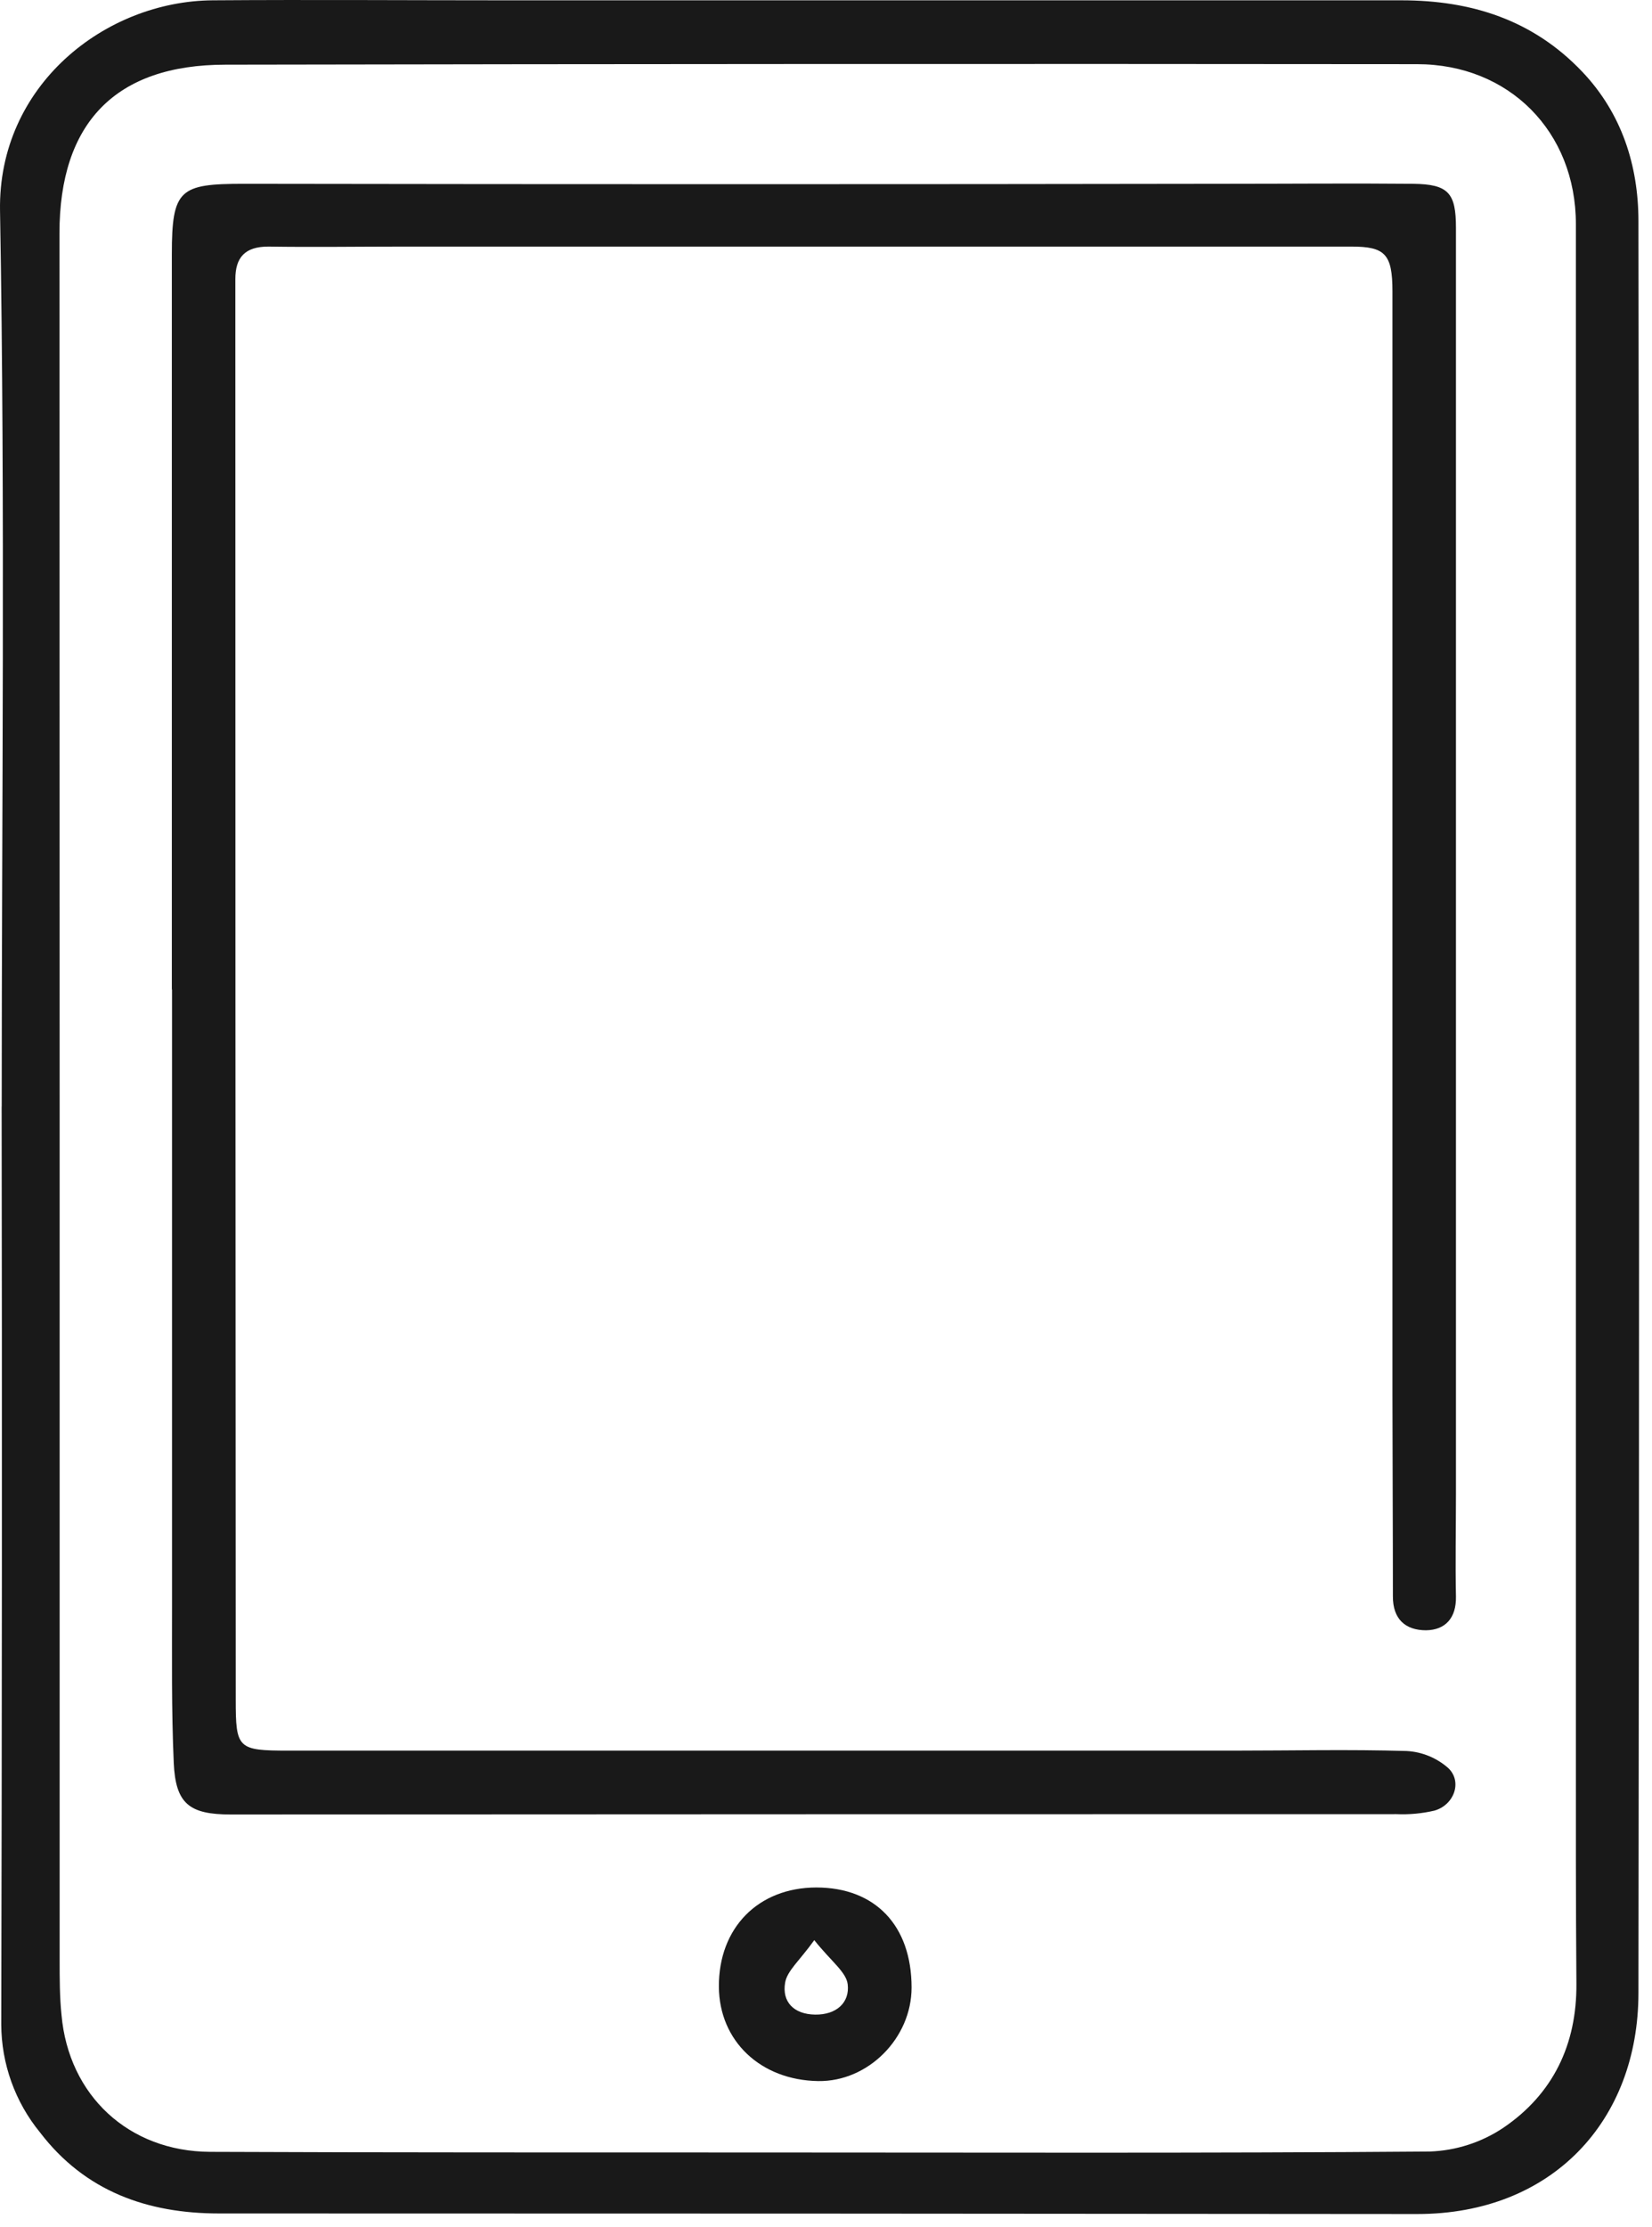
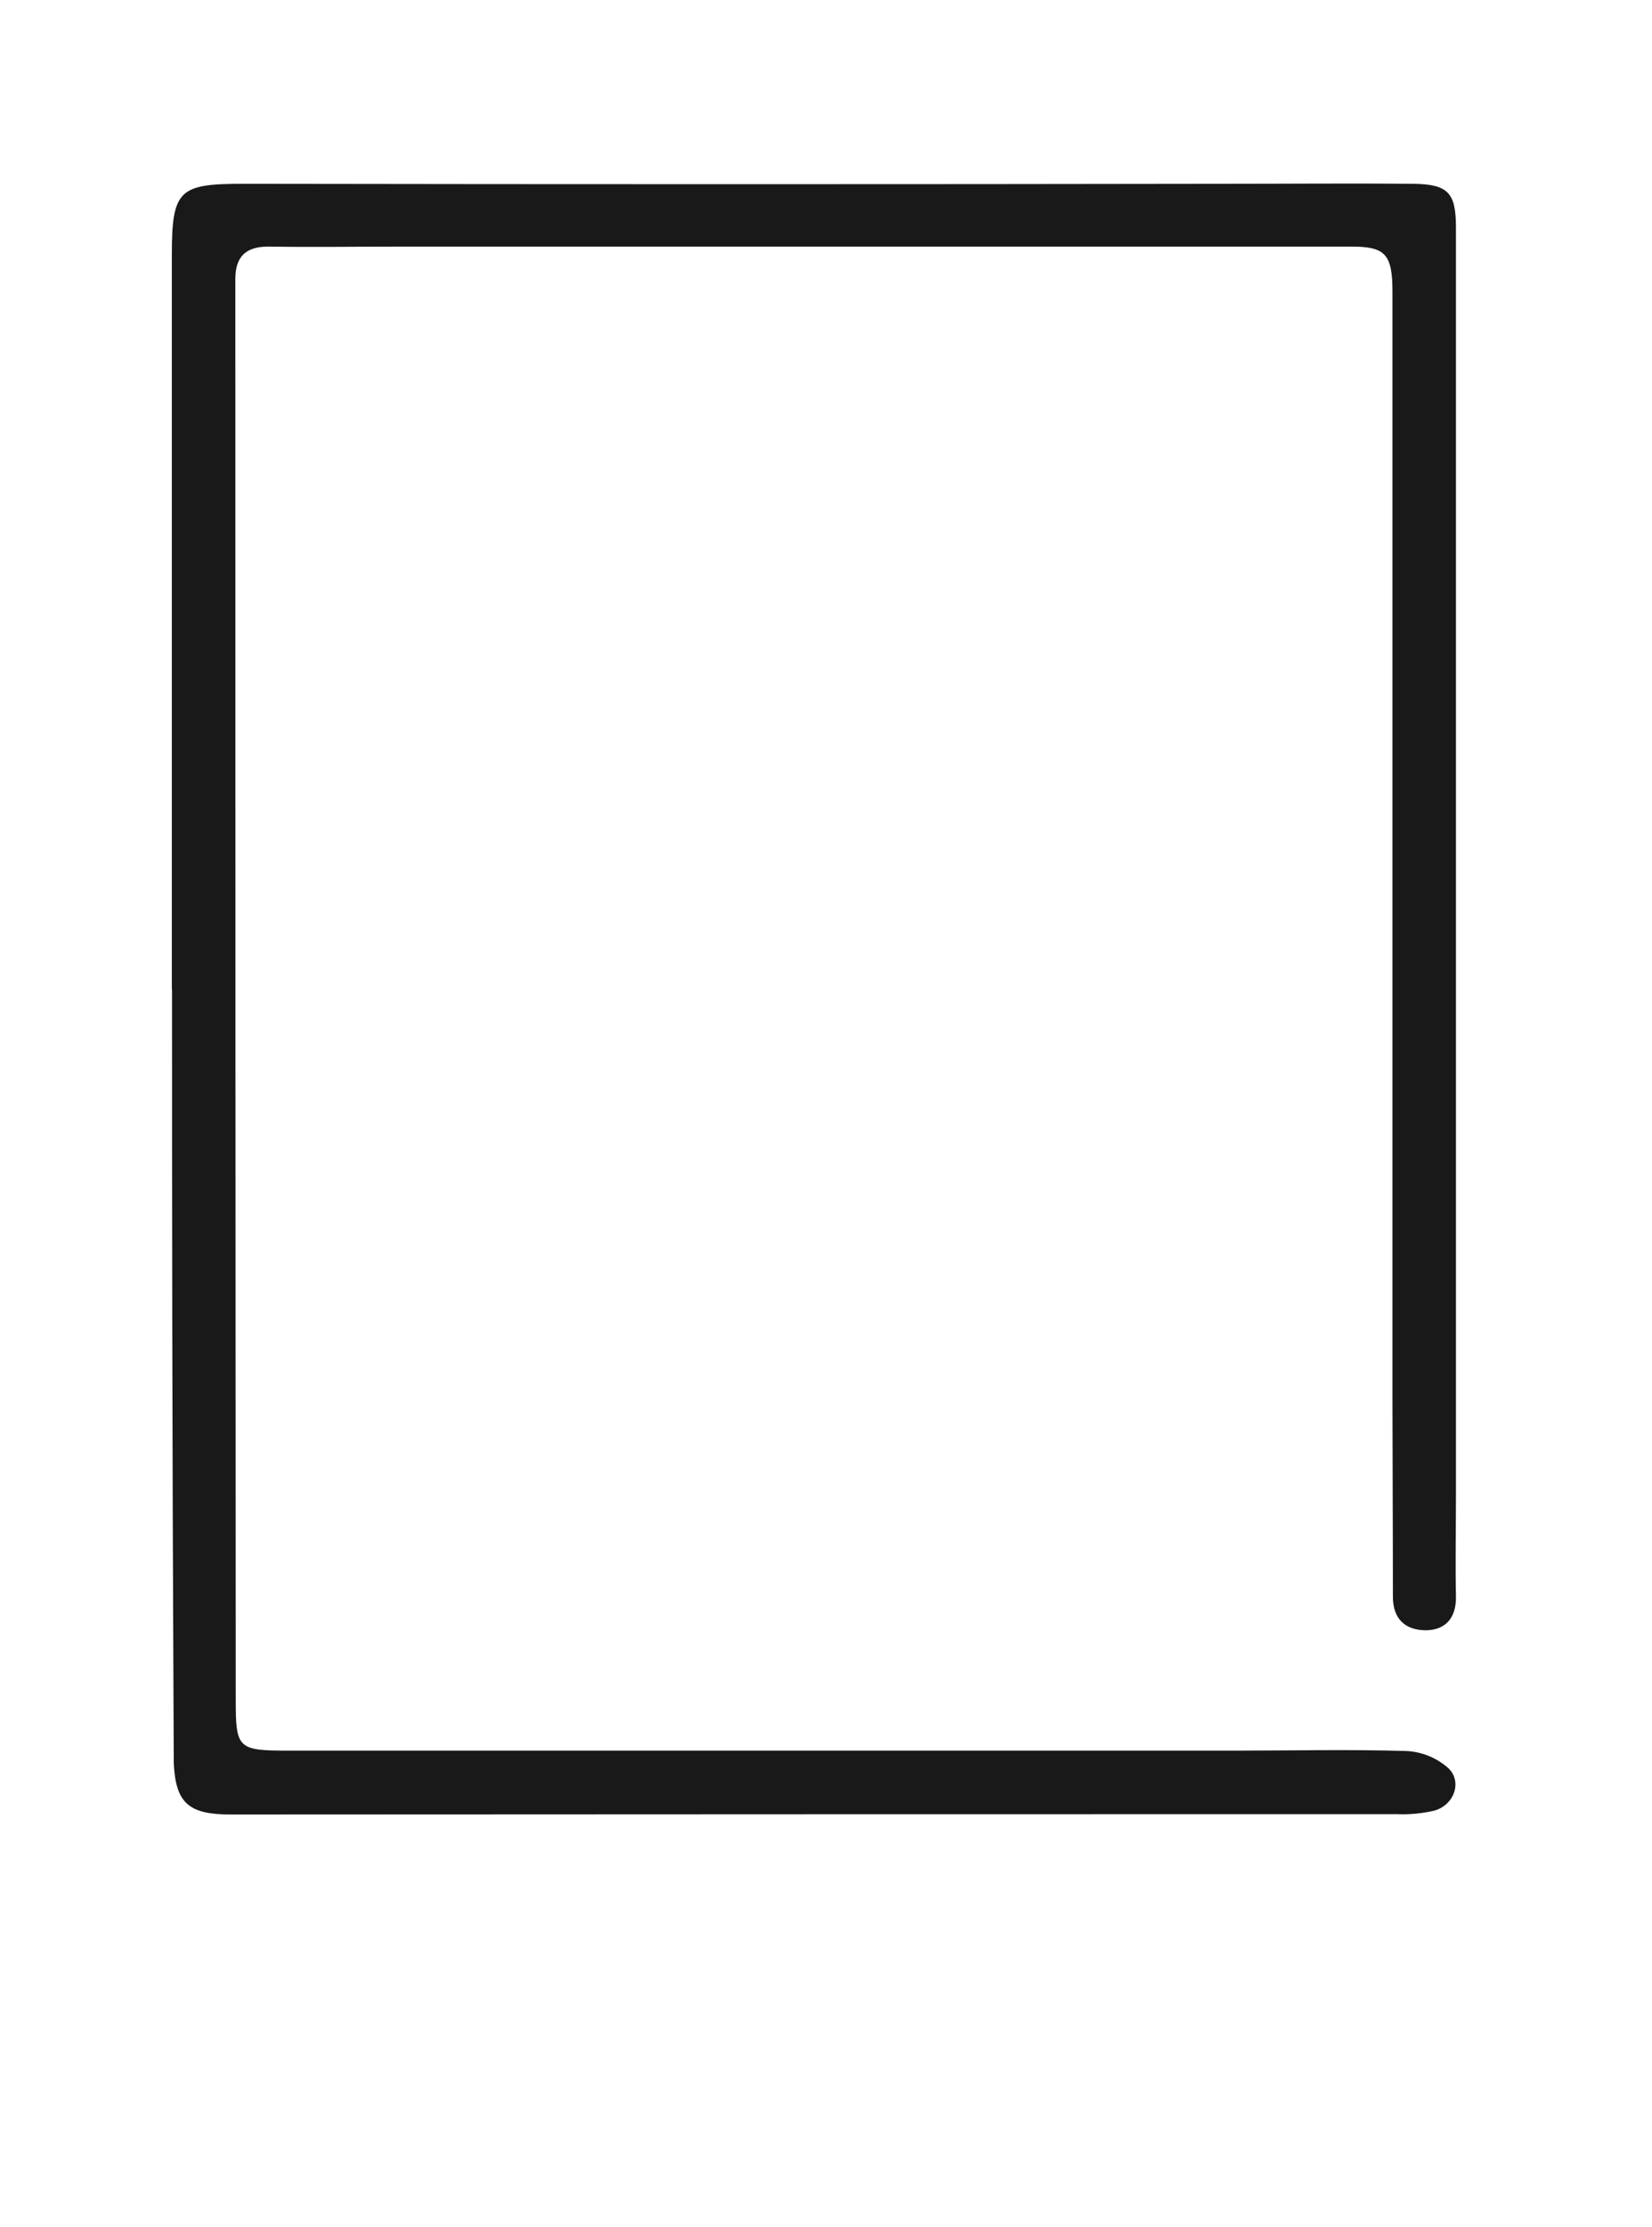
<svg xmlns="http://www.w3.org/2000/svg" width="95" height="128" viewBox="0 0 95 128" fill="none">
-   <path d="M0.098 63.595C0.098 46.439 0.303 29.275 0.002 12.119C-0.127 4.919 6.035 0.058 12.241 0.018C17.873 -0.022 23.506 0.018 29.142 0.018C46.289 0.018 63.435 0.018 80.582 0.018C84.623 0.018 88.158 1.147 90.987 4.121C93.265 6.515 94.213 9.515 94.22 12.681C94.272 46.631 94.272 80.582 94.22 114.532C94.22 121.863 89.267 127.243 81.493 127.239C58.517 127.217 35.55 127.206 12.594 127.206C8.489 127.206 4.9 125.945 2.306 122.555C0.869 120.802 0.08 118.607 0.072 116.341C0.113 98.75 0.121 81.168 0.094 63.595H0.098ZM3.43 63.595C3.43 79.953 3.43 96.312 3.43 112.675C3.43 113.715 3.43 114.76 3.537 115.796C3.948 120.426 7.398 123.643 12.083 123.665C22.551 123.709 33.026 123.698 43.486 123.702C56.398 123.702 69.313 123.75 82.224 123.647C83.73 123.594 85.192 123.123 86.445 122.286C89.3 120.352 90.682 117.506 90.653 113.995C90.616 109.34 90.623 104.681 90.623 100.022C90.623 70.977 90.623 41.93 90.623 12.88C90.623 7.559 86.772 3.688 81.489 3.688C58.65 3.665 35.811 3.675 12.972 3.717C6.63 3.717 3.419 7.07 3.419 13.417C3.419 30.134 3.423 46.861 3.43 63.595Z" fill="#191919" />
-   <path d="M9.882 56.893C9.882 42.798 9.882 28.703 9.882 14.608C9.882 10.872 10.337 10.563 14.019 10.563C32.88 10.593 51.741 10.593 70.602 10.563C74.155 10.563 77.704 10.53 81.257 10.563C83.3 10.586 83.726 11.093 83.726 13.093C83.726 37.361 83.726 61.621 83.726 85.874C83.726 87.834 83.686 89.797 83.726 91.757C83.748 92.978 83.124 93.676 82.007 93.691C80.831 93.691 80.092 93.062 80.1 91.735C80.1 87.874 80.078 84.013 80.074 80.156V16.744C80.074 14.604 79.651 14.171 77.719 14.171H23.146C20.574 14.171 18.002 14.211 15.43 14.171C14.096 14.171 13.526 14.785 13.534 16.061C13.534 16.612 13.534 17.164 13.534 17.715C13.534 44.365 13.541 71.016 13.556 97.666C13.556 100.493 13.666 100.607 16.591 100.607C34.717 100.607 52.843 100.607 70.969 100.607C74.276 100.607 77.583 100.53 80.89 100.629C81.776 100.677 82.62 101.023 83.285 101.611C84.108 102.394 83.62 103.736 82.484 104.056C81.77 104.222 81.038 104.29 80.305 104.258C57.959 104.258 35.613 104.265 13.269 104.277C10.892 104.277 10.098 103.666 9.992 101.317C9.856 98.261 9.896 95.199 9.893 92.125C9.893 80.359 9.893 68.593 9.893 56.826L9.882 56.893Z" fill="#191919" />
-   <path d="M46.94 108.472C50.327 108.472 52.421 110.656 52.421 114.222C52.421 117.134 49.919 119.642 47.05 119.598C43.743 119.547 41.358 117.3 41.34 114.175C41.322 110.795 43.596 108.479 46.94 108.472ZM46.826 111.498C45.988 112.671 45.268 113.252 45.15 113.939C44.959 115.042 45.646 115.759 46.873 115.778C48.1 115.796 48.876 115.086 48.747 114.031C48.659 113.322 47.781 112.704 46.826 111.498Z" fill="#191919" />
+   <path d="M9.882 56.893C9.882 42.798 9.882 28.703 9.882 14.608C9.882 10.872 10.337 10.563 14.019 10.563C32.88 10.593 51.741 10.593 70.602 10.563C74.155 10.563 77.704 10.53 81.257 10.563C83.3 10.586 83.726 11.093 83.726 13.093C83.726 37.361 83.726 61.621 83.726 85.874C83.726 87.834 83.686 89.797 83.726 91.757C83.748 92.978 83.124 93.676 82.007 93.691C80.831 93.691 80.092 93.062 80.1 91.735C80.1 87.874 80.078 84.013 80.074 80.156V16.744C80.074 14.604 79.651 14.171 77.719 14.171H23.146C20.574 14.171 18.002 14.211 15.43 14.171C14.096 14.171 13.526 14.785 13.534 16.061C13.534 16.612 13.534 17.164 13.534 17.715C13.534 44.365 13.541 71.016 13.556 97.666C13.556 100.493 13.666 100.607 16.591 100.607C34.717 100.607 52.843 100.607 70.969 100.607C74.276 100.607 77.583 100.53 80.89 100.629C81.776 100.677 82.62 101.023 83.285 101.611C84.108 102.394 83.62 103.736 82.484 104.056C81.77 104.222 81.038 104.29 80.305 104.258C57.959 104.258 35.613 104.265 13.269 104.277C10.892 104.277 10.098 103.666 9.992 101.317C9.893 80.359 9.893 68.593 9.893 56.826L9.882 56.893Z" fill="#191919" />
</svg>